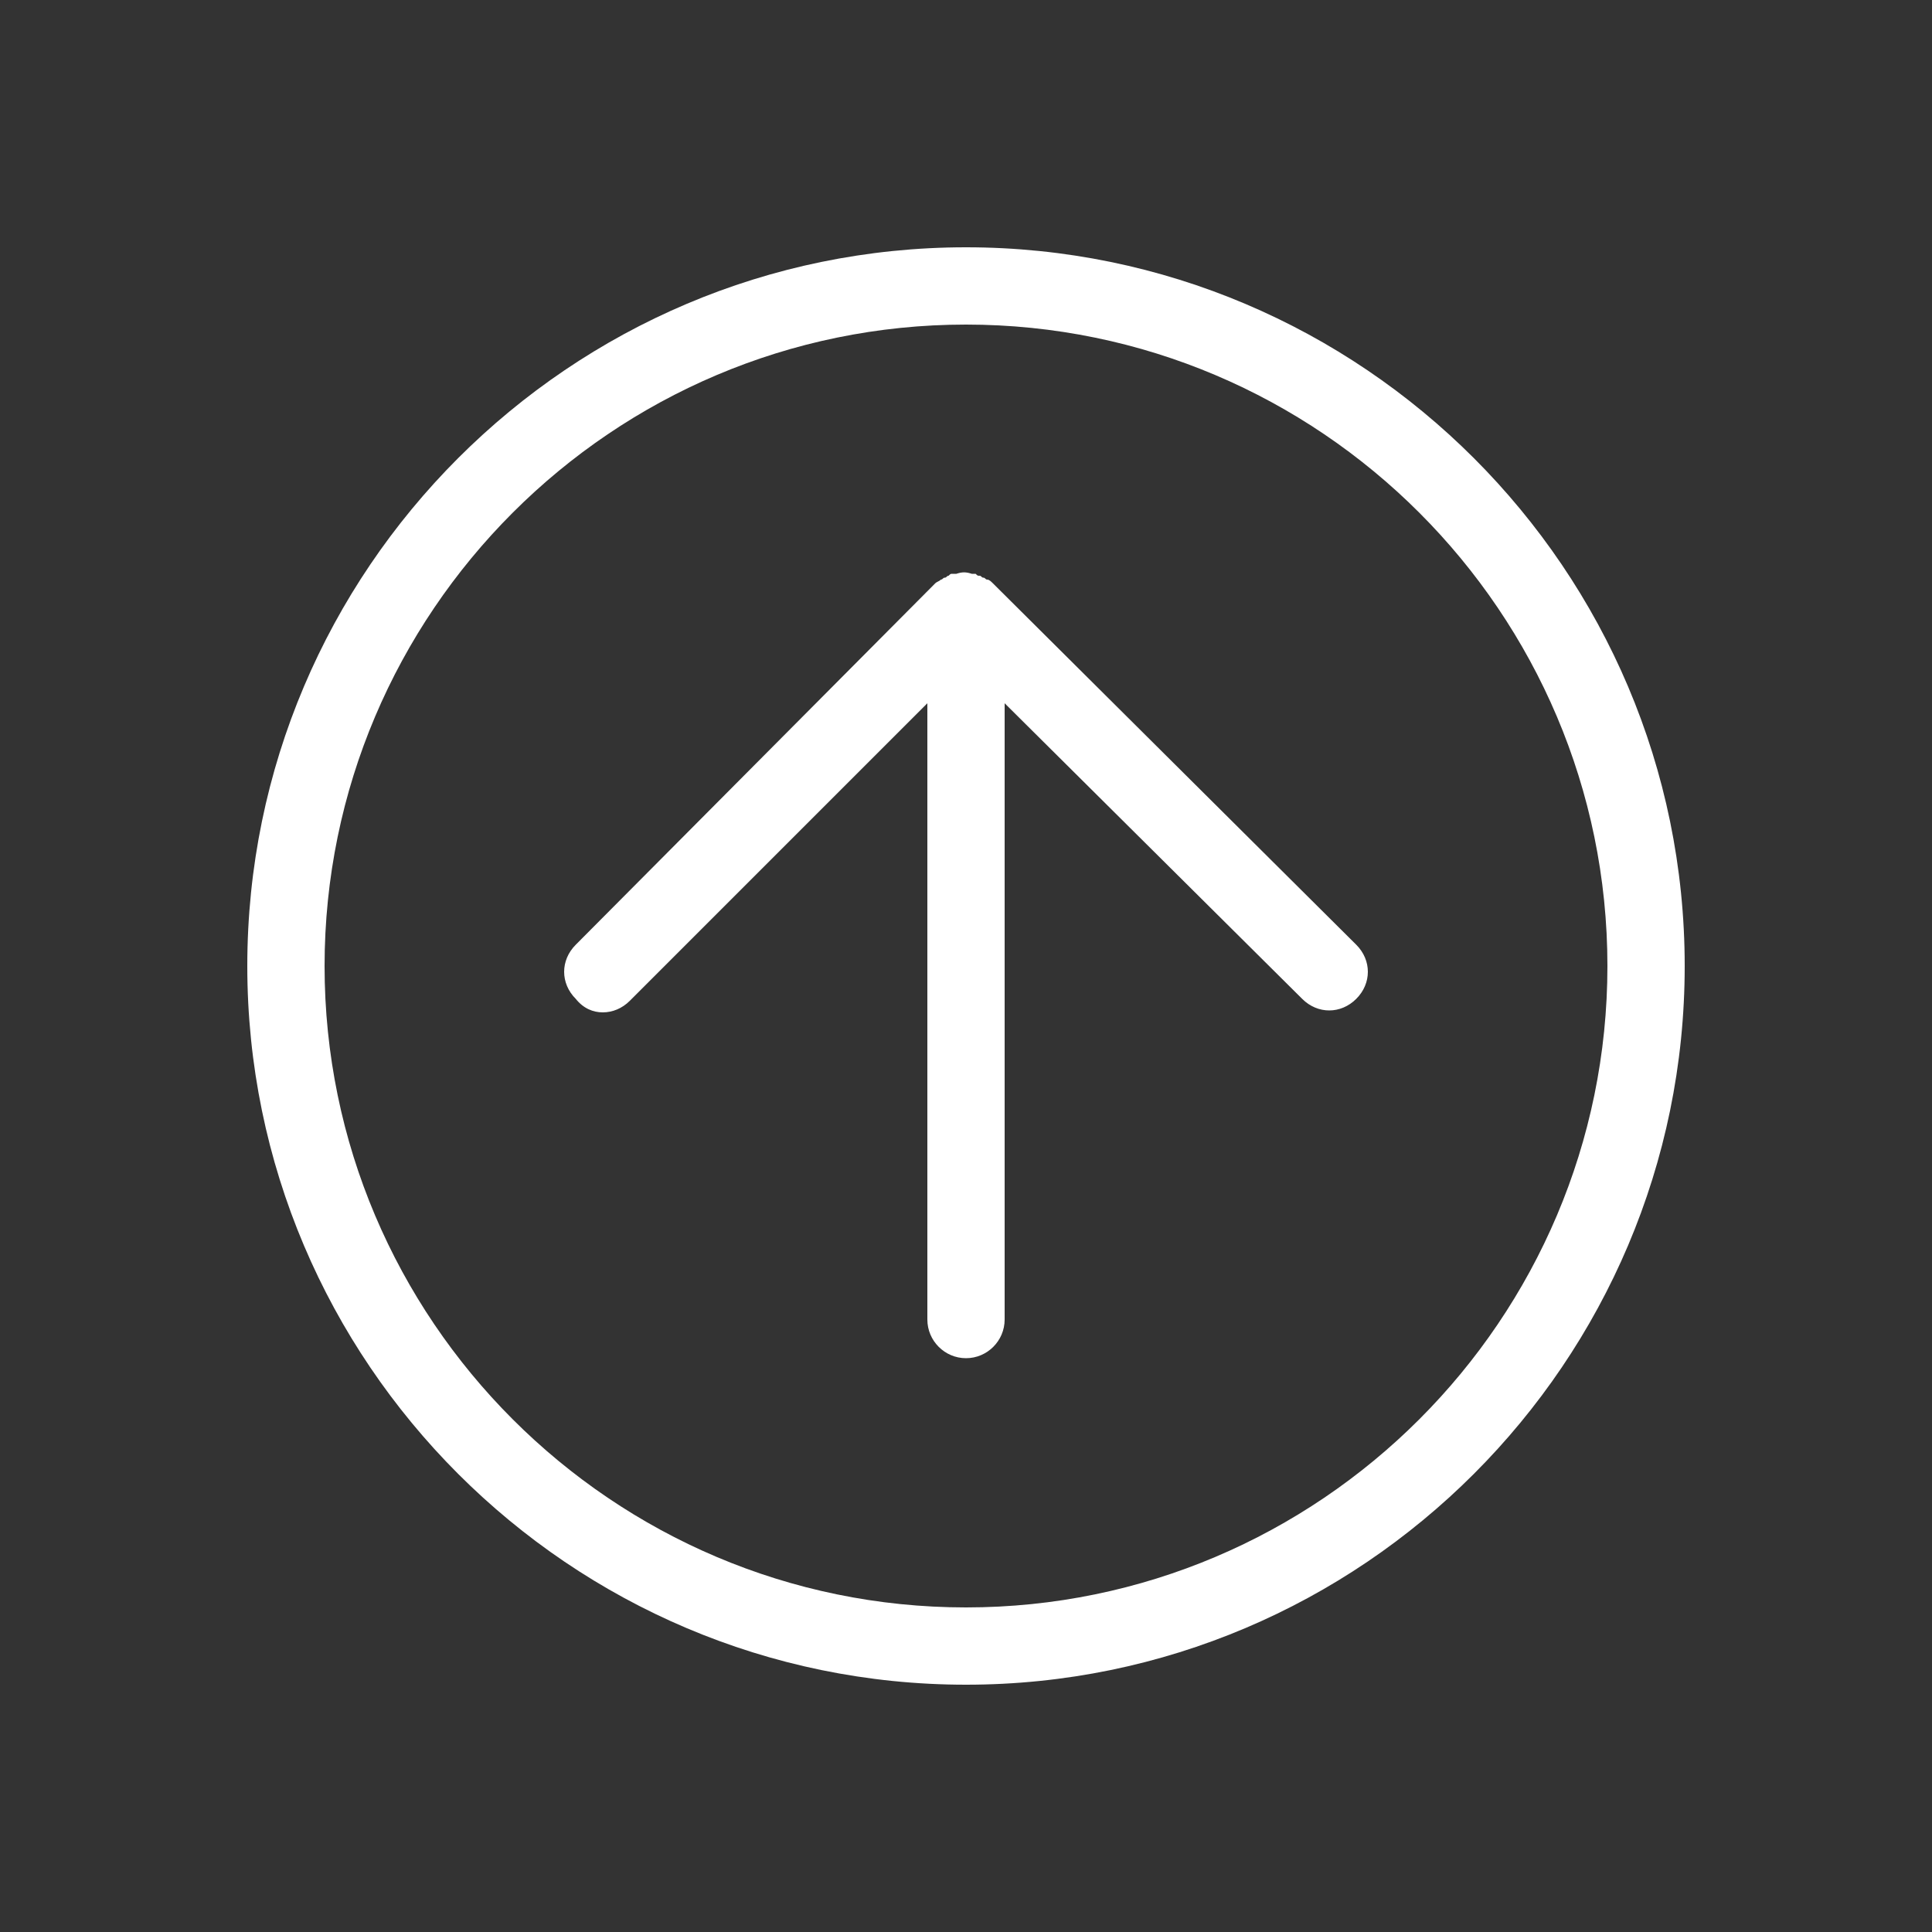
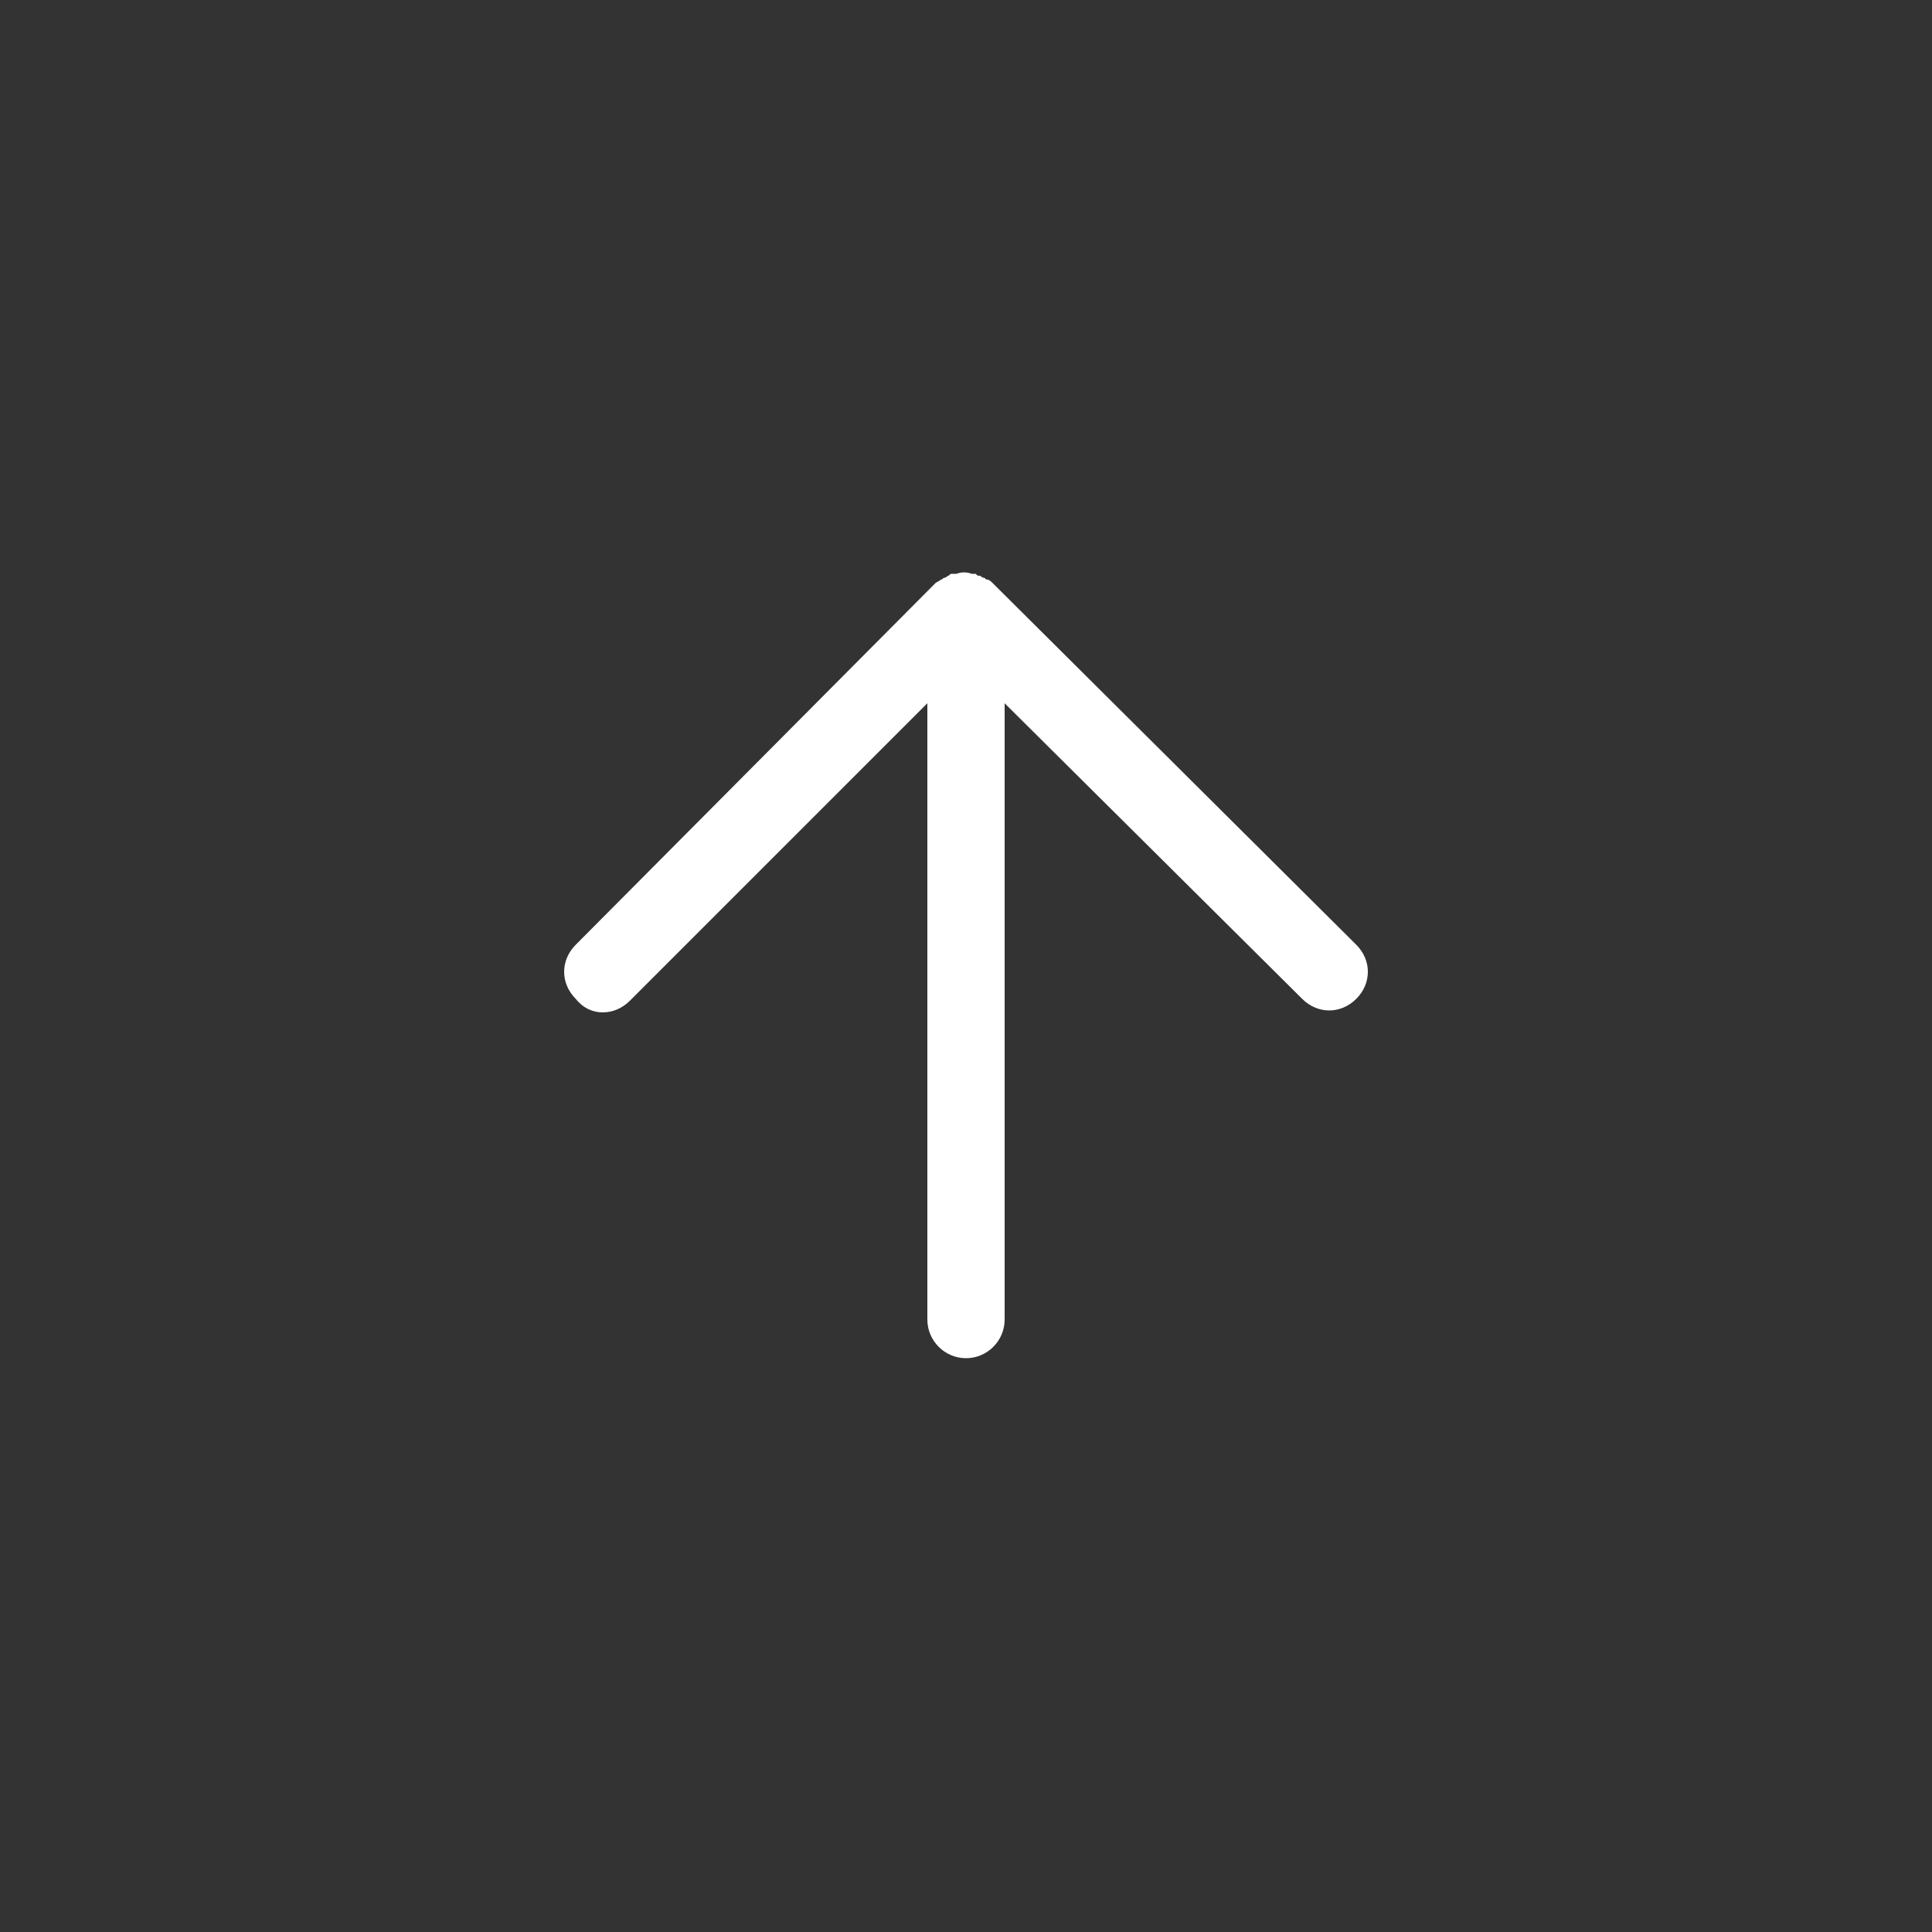
<svg xmlns="http://www.w3.org/2000/svg" version="1.1" x="0px" y="0px" viewBox="0 0 100 100" style="enable-background:new 0 0 100 100;fill:url(#CerosGradient_id9b0f95fb0);" xml:space="preserve" aria-hidden="true" width="100px" height="100px">
  <rect x="0" y="0" width="100" height="100" fill="#333333" stroke="none" />
  <defs>
    <linearGradient class="cerosgradient" data-cerosgradient="true" id="CerosGradient_id9b0f95fb0" gradientUnits="userSpaceOnUse" x1="50%" y1="100%" x2="50%" y2="0%">
      <stop offset="0%" stop-color="#FFFFFF" />
      <stop offset="100%" stop-color="#FFFFFF" />
    </linearGradient>
    <linearGradient />
  </defs>
-   <path d="M50,87.2c20.5,0,37.2-16.7,37.2-37.2c0-20.5-16.7-37.2-37.2-37.2S12.8,29.5,12.8,50  C12.8,70.5,29.5,87.2,50,87.2z M50,16.8c18.3,0,33.2,14.9,33.2,33.2c0,18.3-14.9,33.2-33.2,33.2S16.8,68.3,16.8,50  C16.8,31.7,31.7,16.8,50,16.8z" style="fill:url(#CerosGradient_id9b0f95fb0);" />
  <path d="M31.2,52.4c0.5,0,1-0.2,1.4-0.6L48,36.4v31.9c0,1.1,0.9,2,2,2c1.1,0,2-0.9,2-2V36.4l15.4,15.3  c0.8,0.8,2,0.8,2.8,0c0.8-0.8,0.8-2,0-2.8L51.4,30.2c0,0,0,0,0,0l0,0c0,0,0,0,0,0c-0.1-0.1-0.2-0.2-0.3-0.2c-0.1,0-0.1-0.1-0.2-0.1  c-0.1,0-0.1-0.1-0.2-0.1c-0.1,0-0.1,0-0.2-0.1c-0.1,0-0.1,0-0.2,0c-0.3-0.1-0.5-0.1-0.8,0c-0.1,0-0.1,0-0.2,0c-0.1,0-0.1,0-0.2,0.1  c-0.1,0-0.1,0.1-0.2,0.1c-0.1,0-0.1,0.1-0.2,0.1c-0.1,0.1-0.2,0.1-0.3,0.2c0,0,0,0,0,0l0,0c0,0,0,0,0,0L29.8,48.9  c-0.8,0.8-0.8,2,0,2.8C30.2,52.2,30.7,52.4,31.2,52.4z" style="fill:url(#CerosGradient_id9b0f95fb0);" />
</svg>